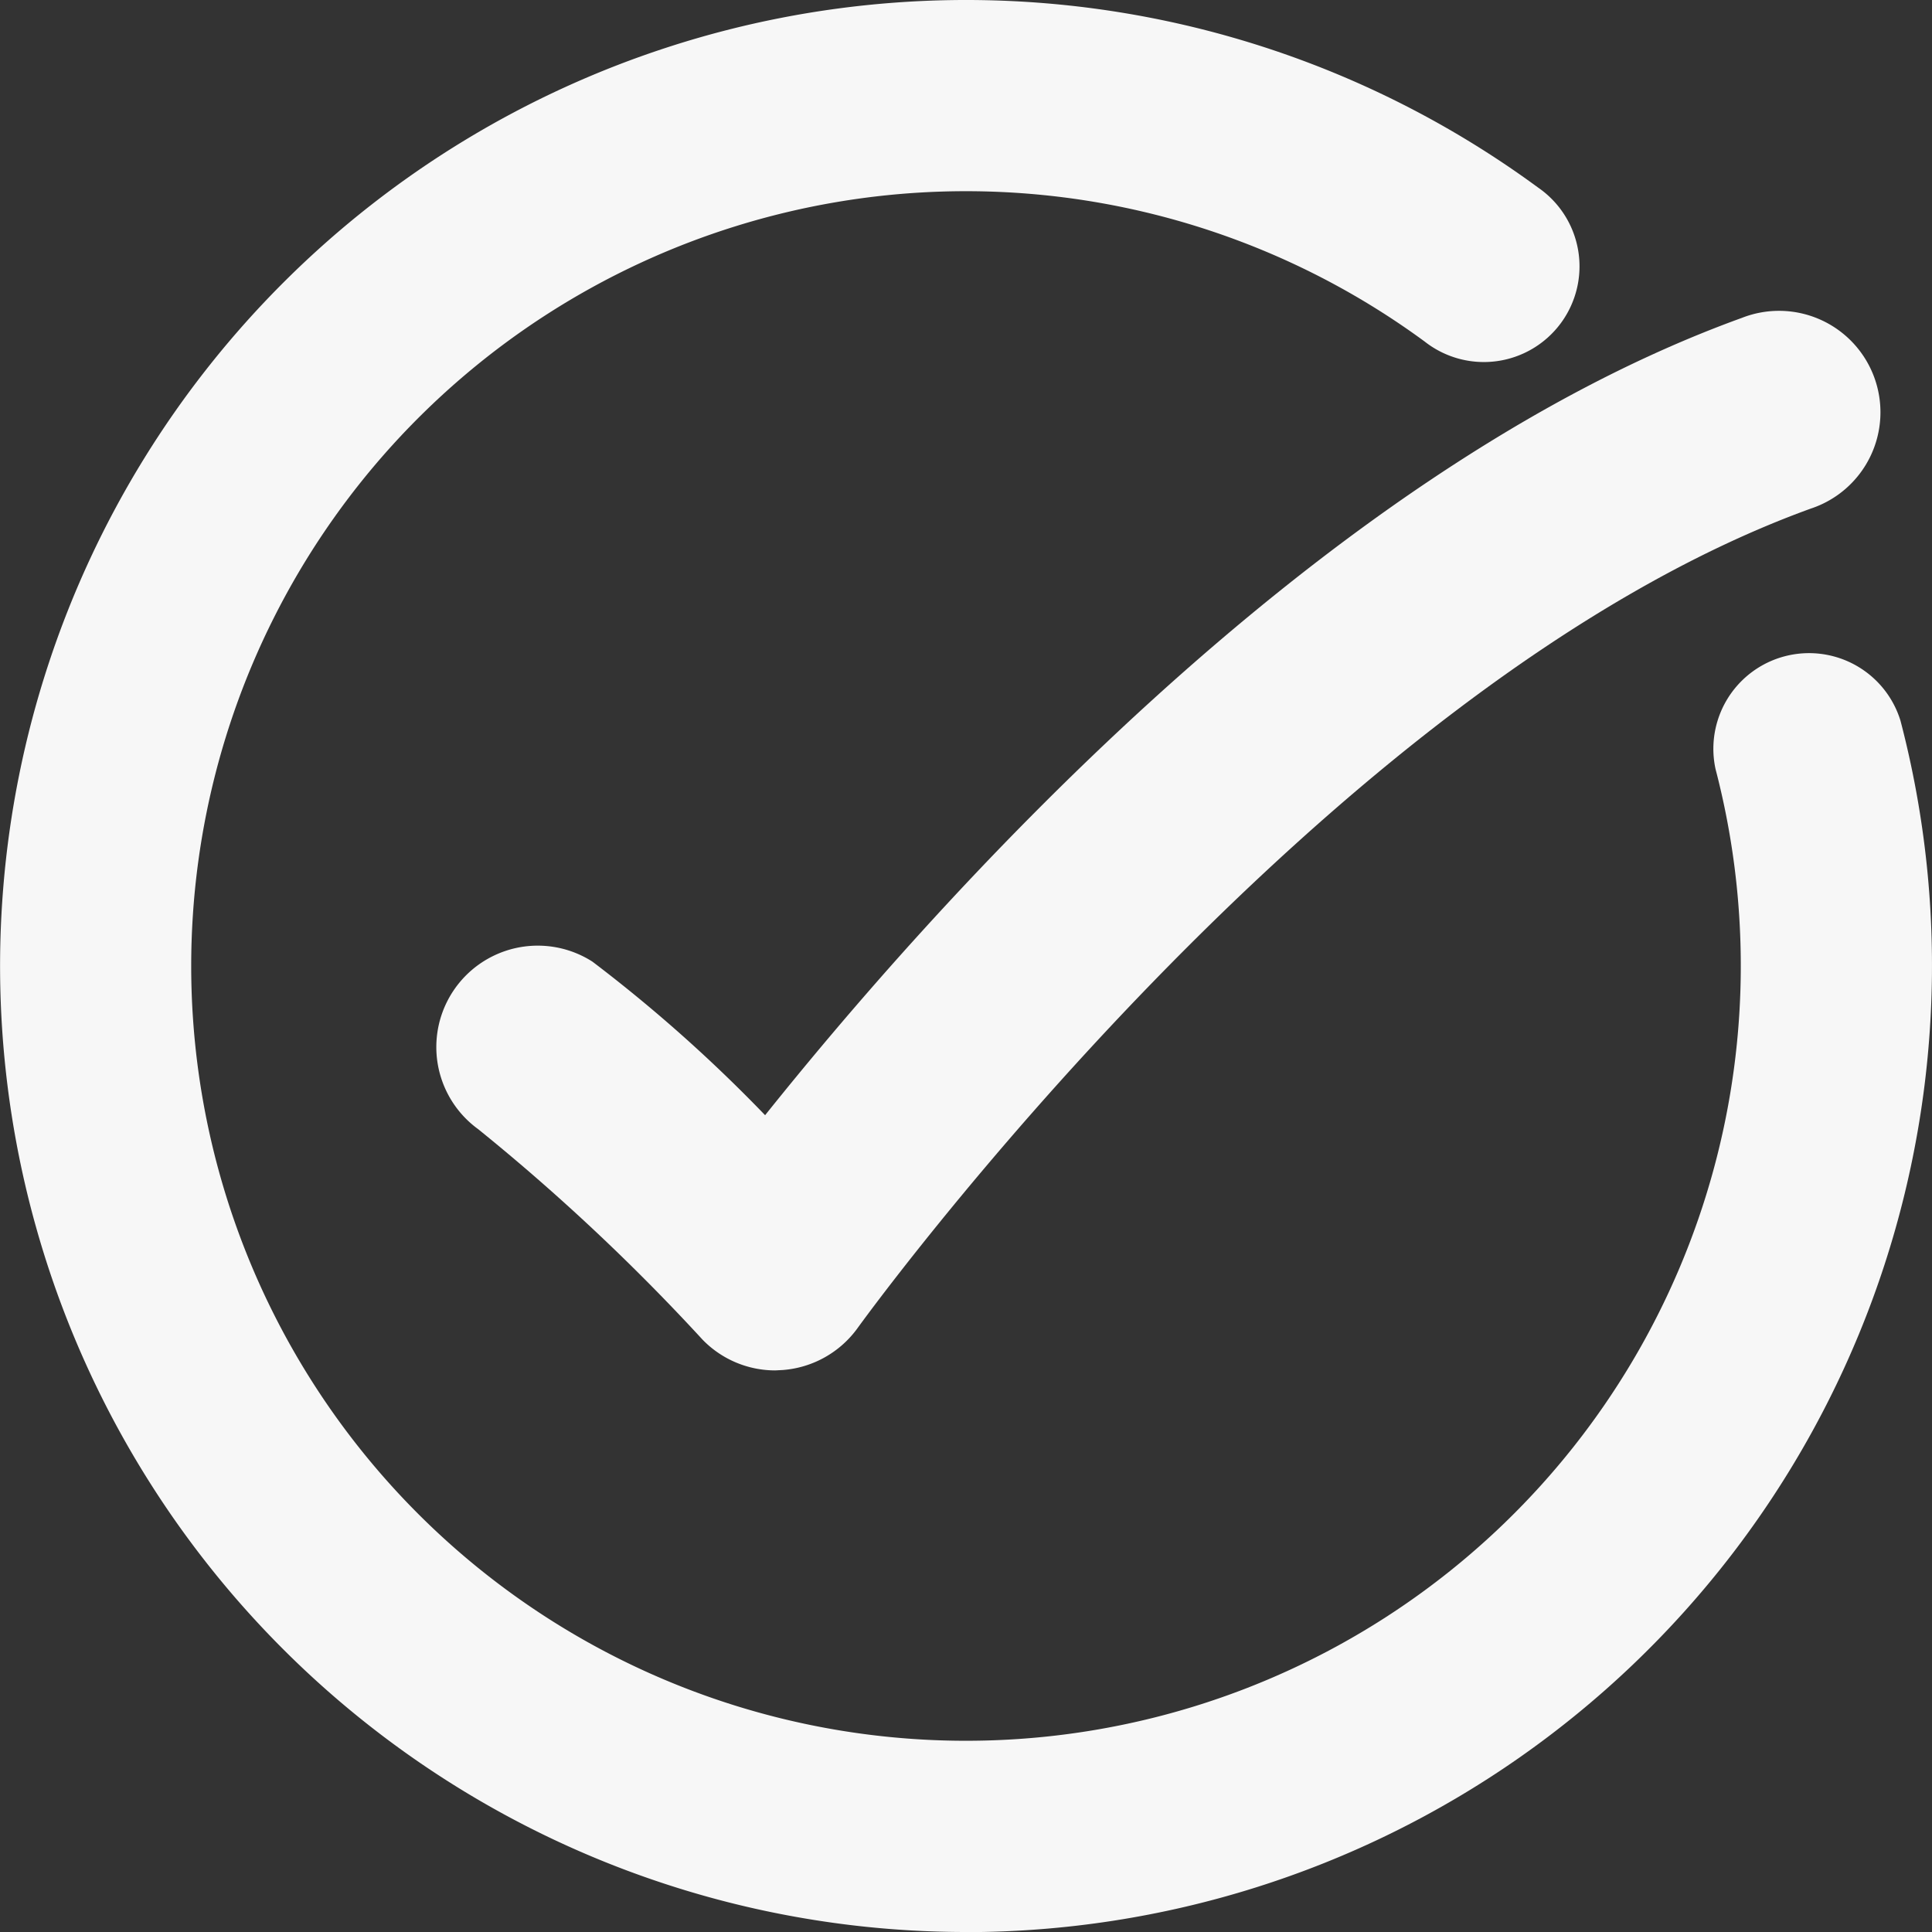
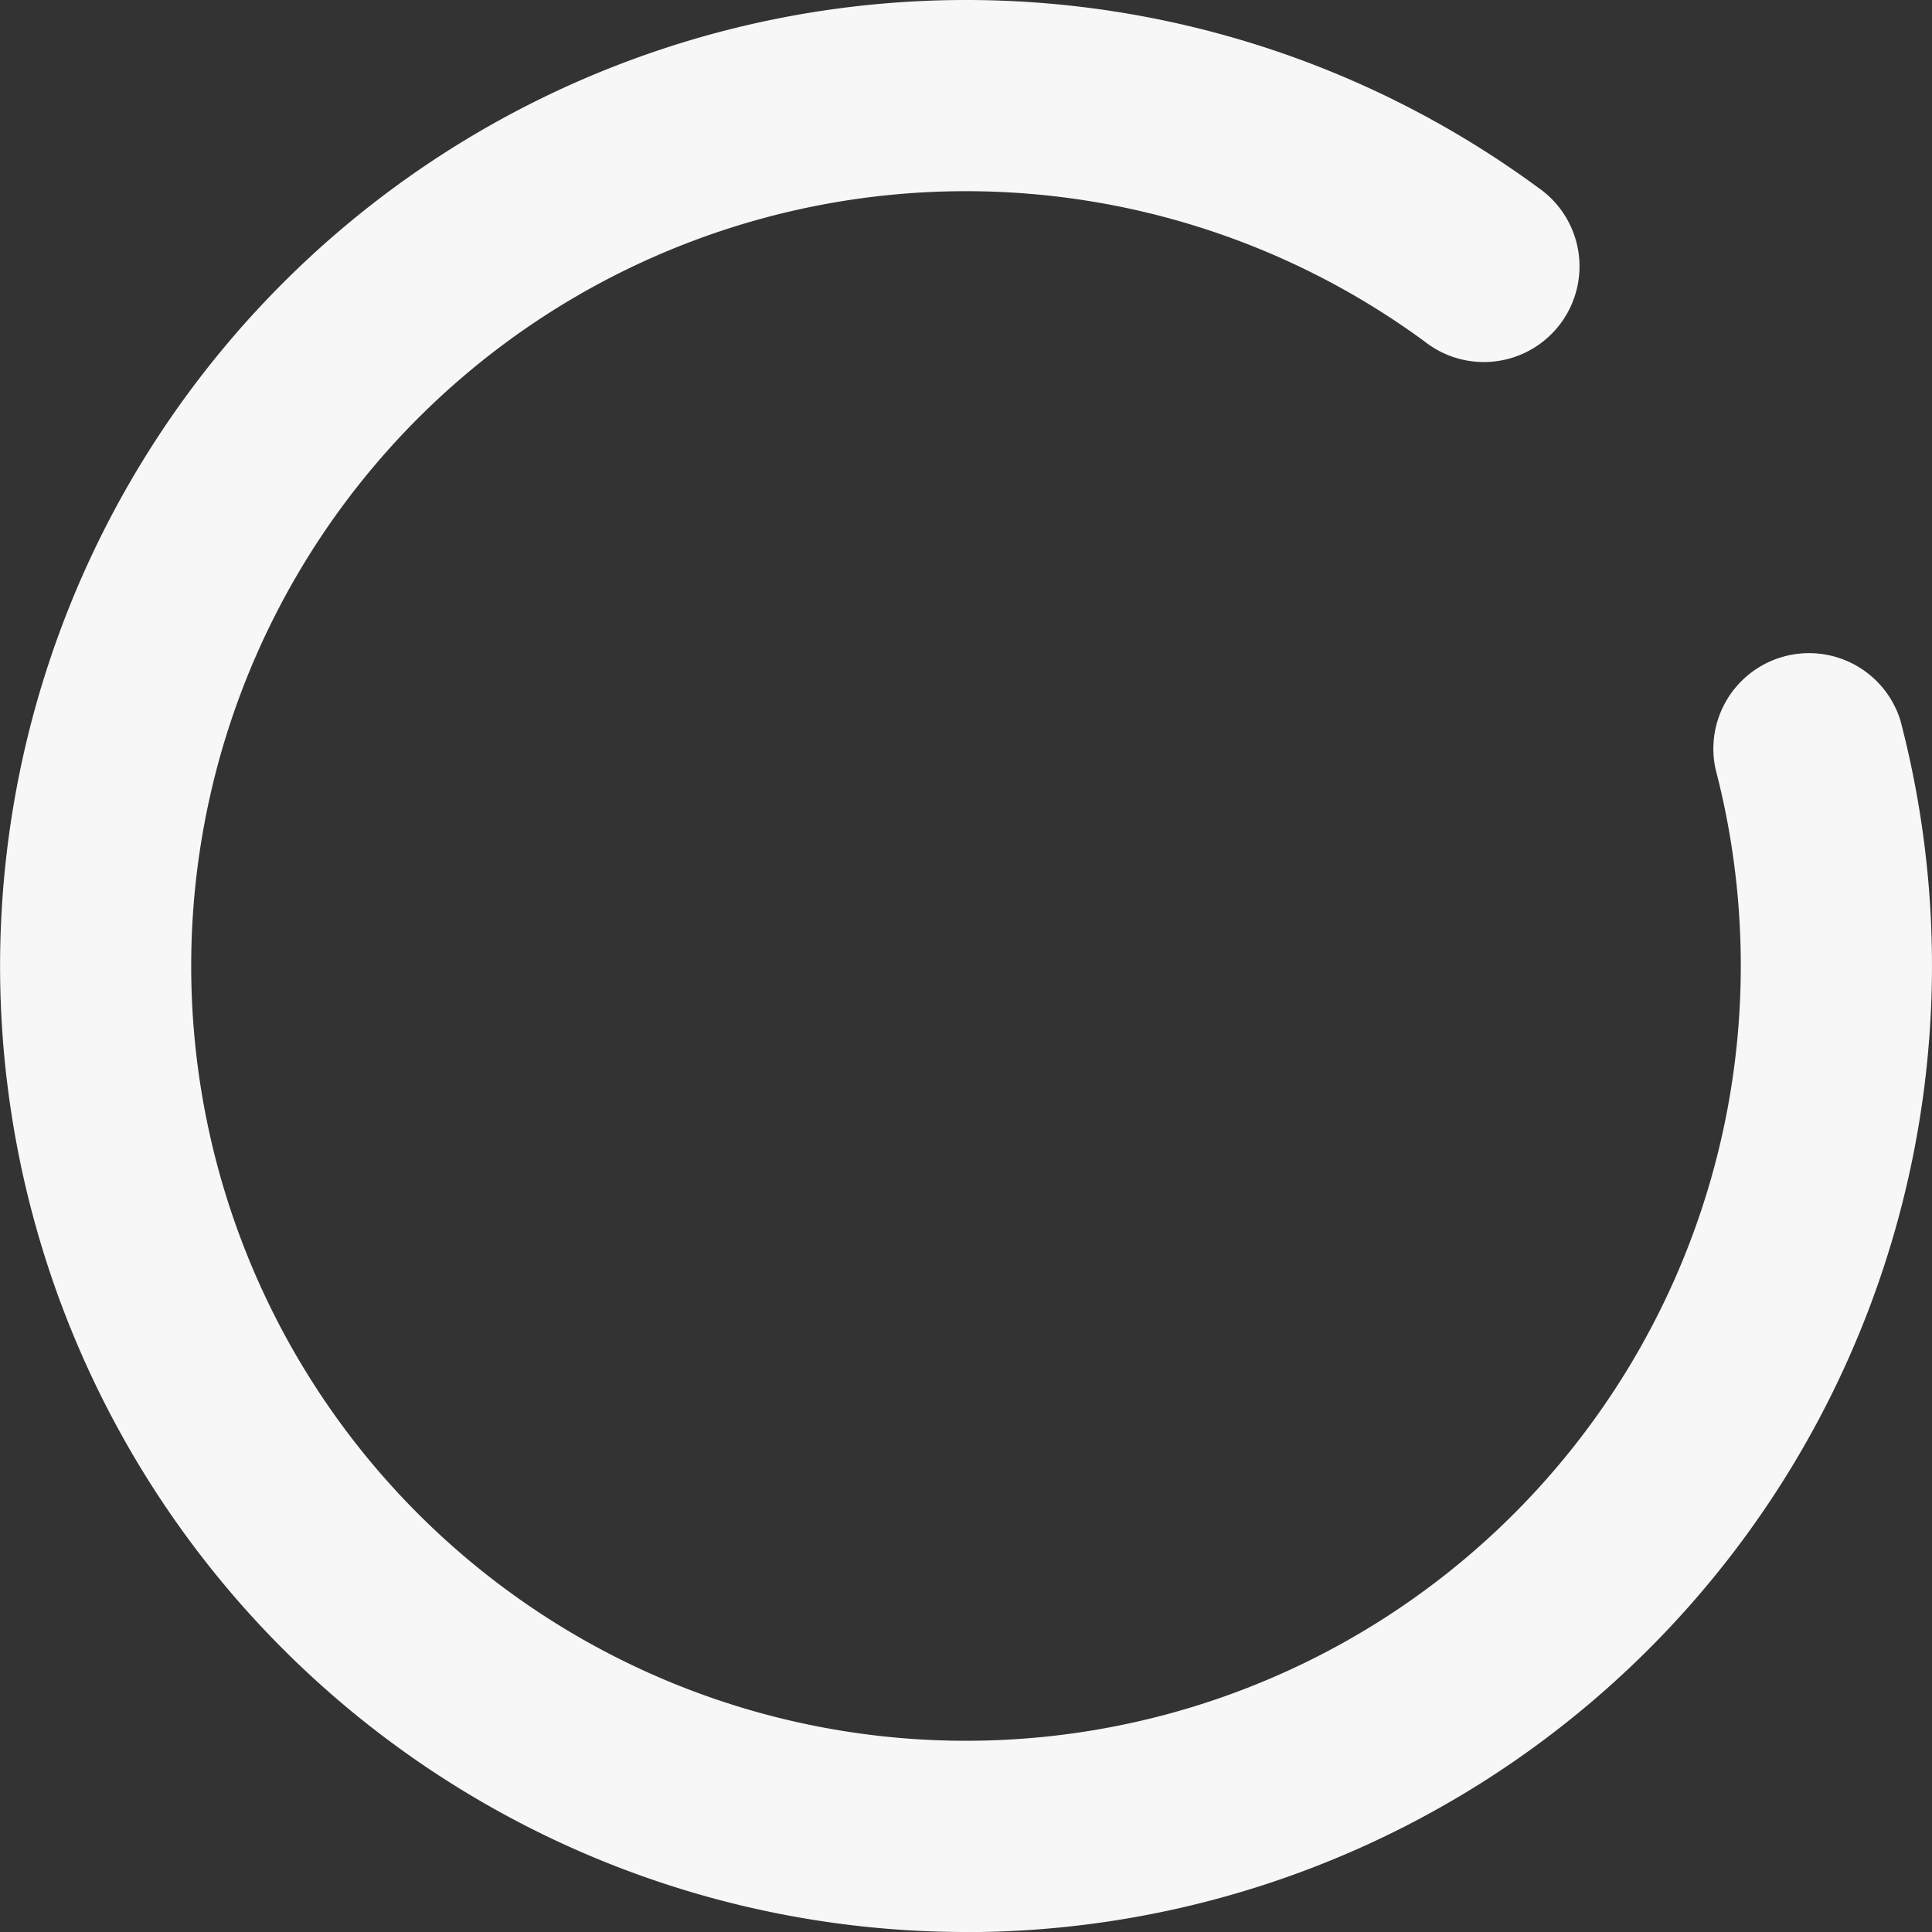
<svg xmlns="http://www.w3.org/2000/svg" width="14.762" height="14.762" viewBox="0 0 14.762 14.762">
  <rect x="0" y="0" width="14.762" height="14.762" fill="#333333" stroke="none" />
  <g id="Group_4148" data-name="Group 4148" transform="translate(-139.765 -328.847)">
    <g id="Group_4131" data-name="Group 4131" transform="translate(143.09 331.231)">
-       <path id="Path_4915" data-name="Path 4915" d="M150.5,342.149a.774.774,0,0,1-.554-.234,15.955,15.955,0,0,0-1.715-1.609.775.775,0,0,1,.873-1.28,11.384,11.384,0,0,1,1.319,1.173c1.2-1.5,4.169-4.9,7.463-6.092a.775.775,0,1,1,.527,1.457c-3.735,1.353-7.248,6.212-7.283,6.261a.778.778,0,0,1-.572.321Z" transform="translate(-147.902 -334.062)" fill="#f7f7f7" />
-     </g>
+       </g>
    <g id="Group_4132" data-name="Group 4132" transform="translate(139.765 328.847)">
      <path id="Path_4916" data-name="Path 4916" d="M147.146,343.609a7.381,7.381,0,1,1,4.371-13.329.731.731,0,1,1-.866,1.177,5.92,5.92,0,1,0,2.415,4.772,5.945,5.945,0,0,0-.193-1.506.731.731,0,0,1,1.413-.37,7.386,7.386,0,0,1-7.14,9.257Z" transform="translate(-139.765 -328.847)" fill="#f7f7f7" />
    </g>
  </g>
</svg>